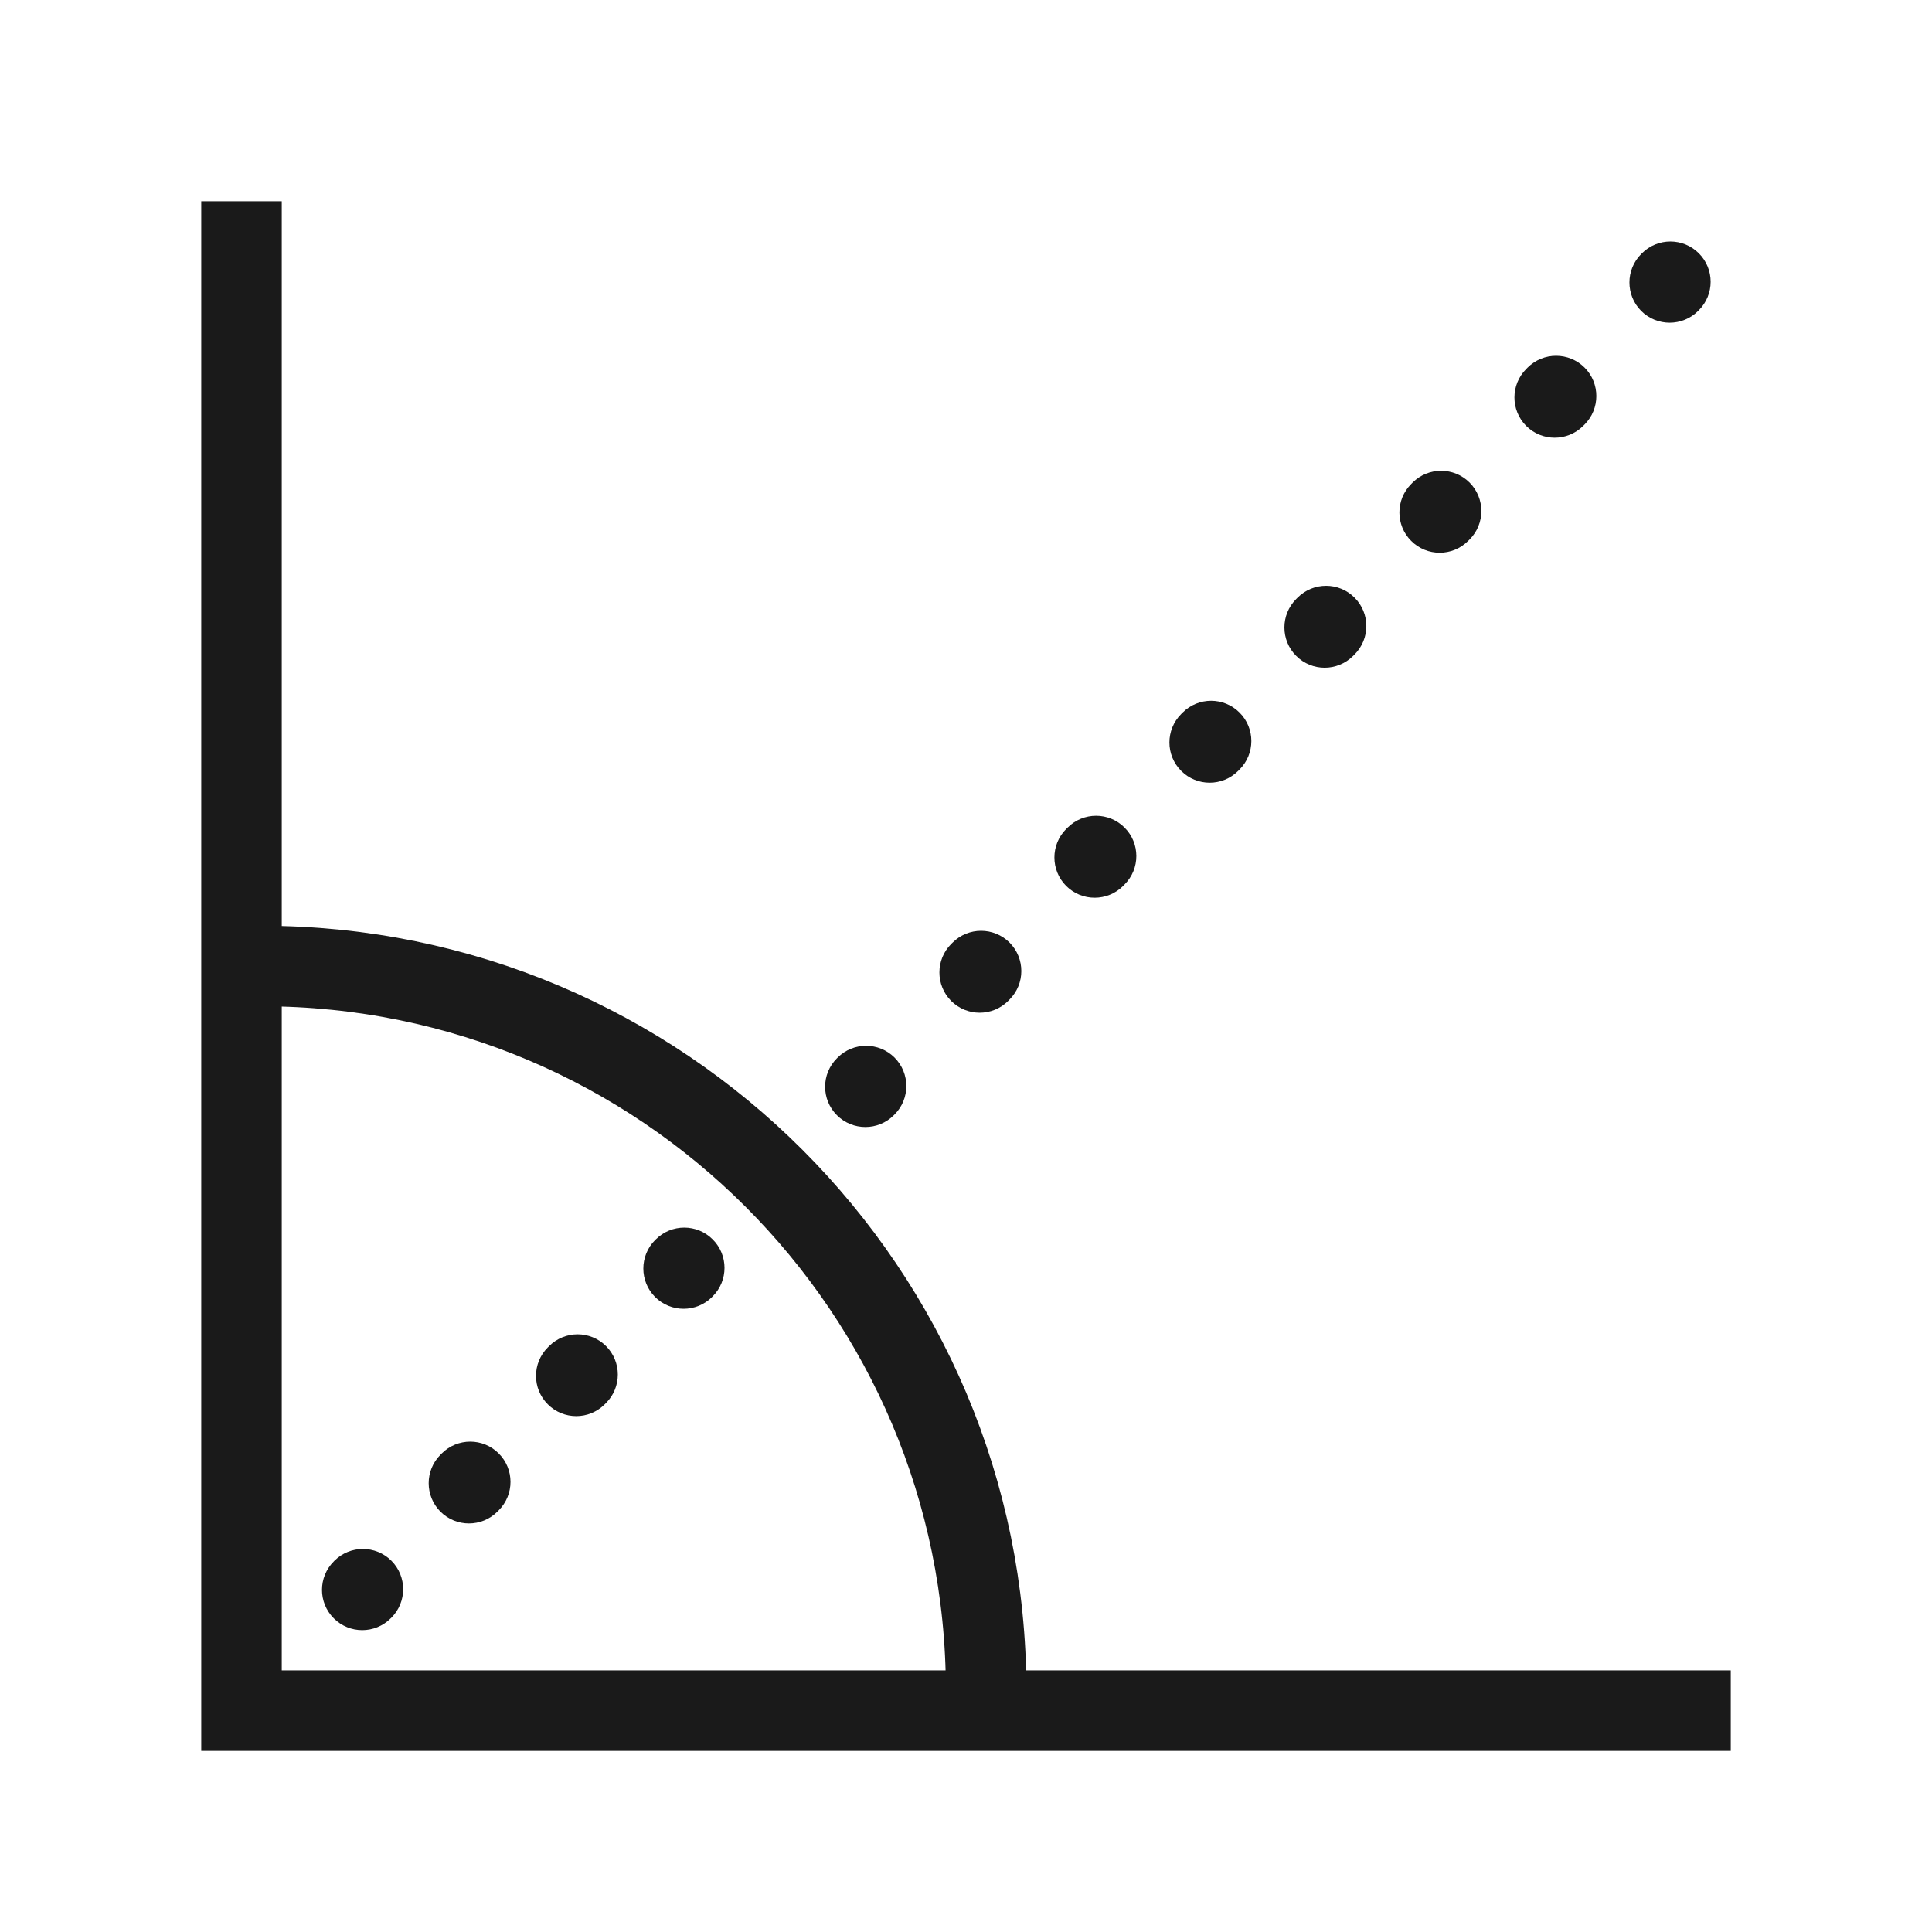
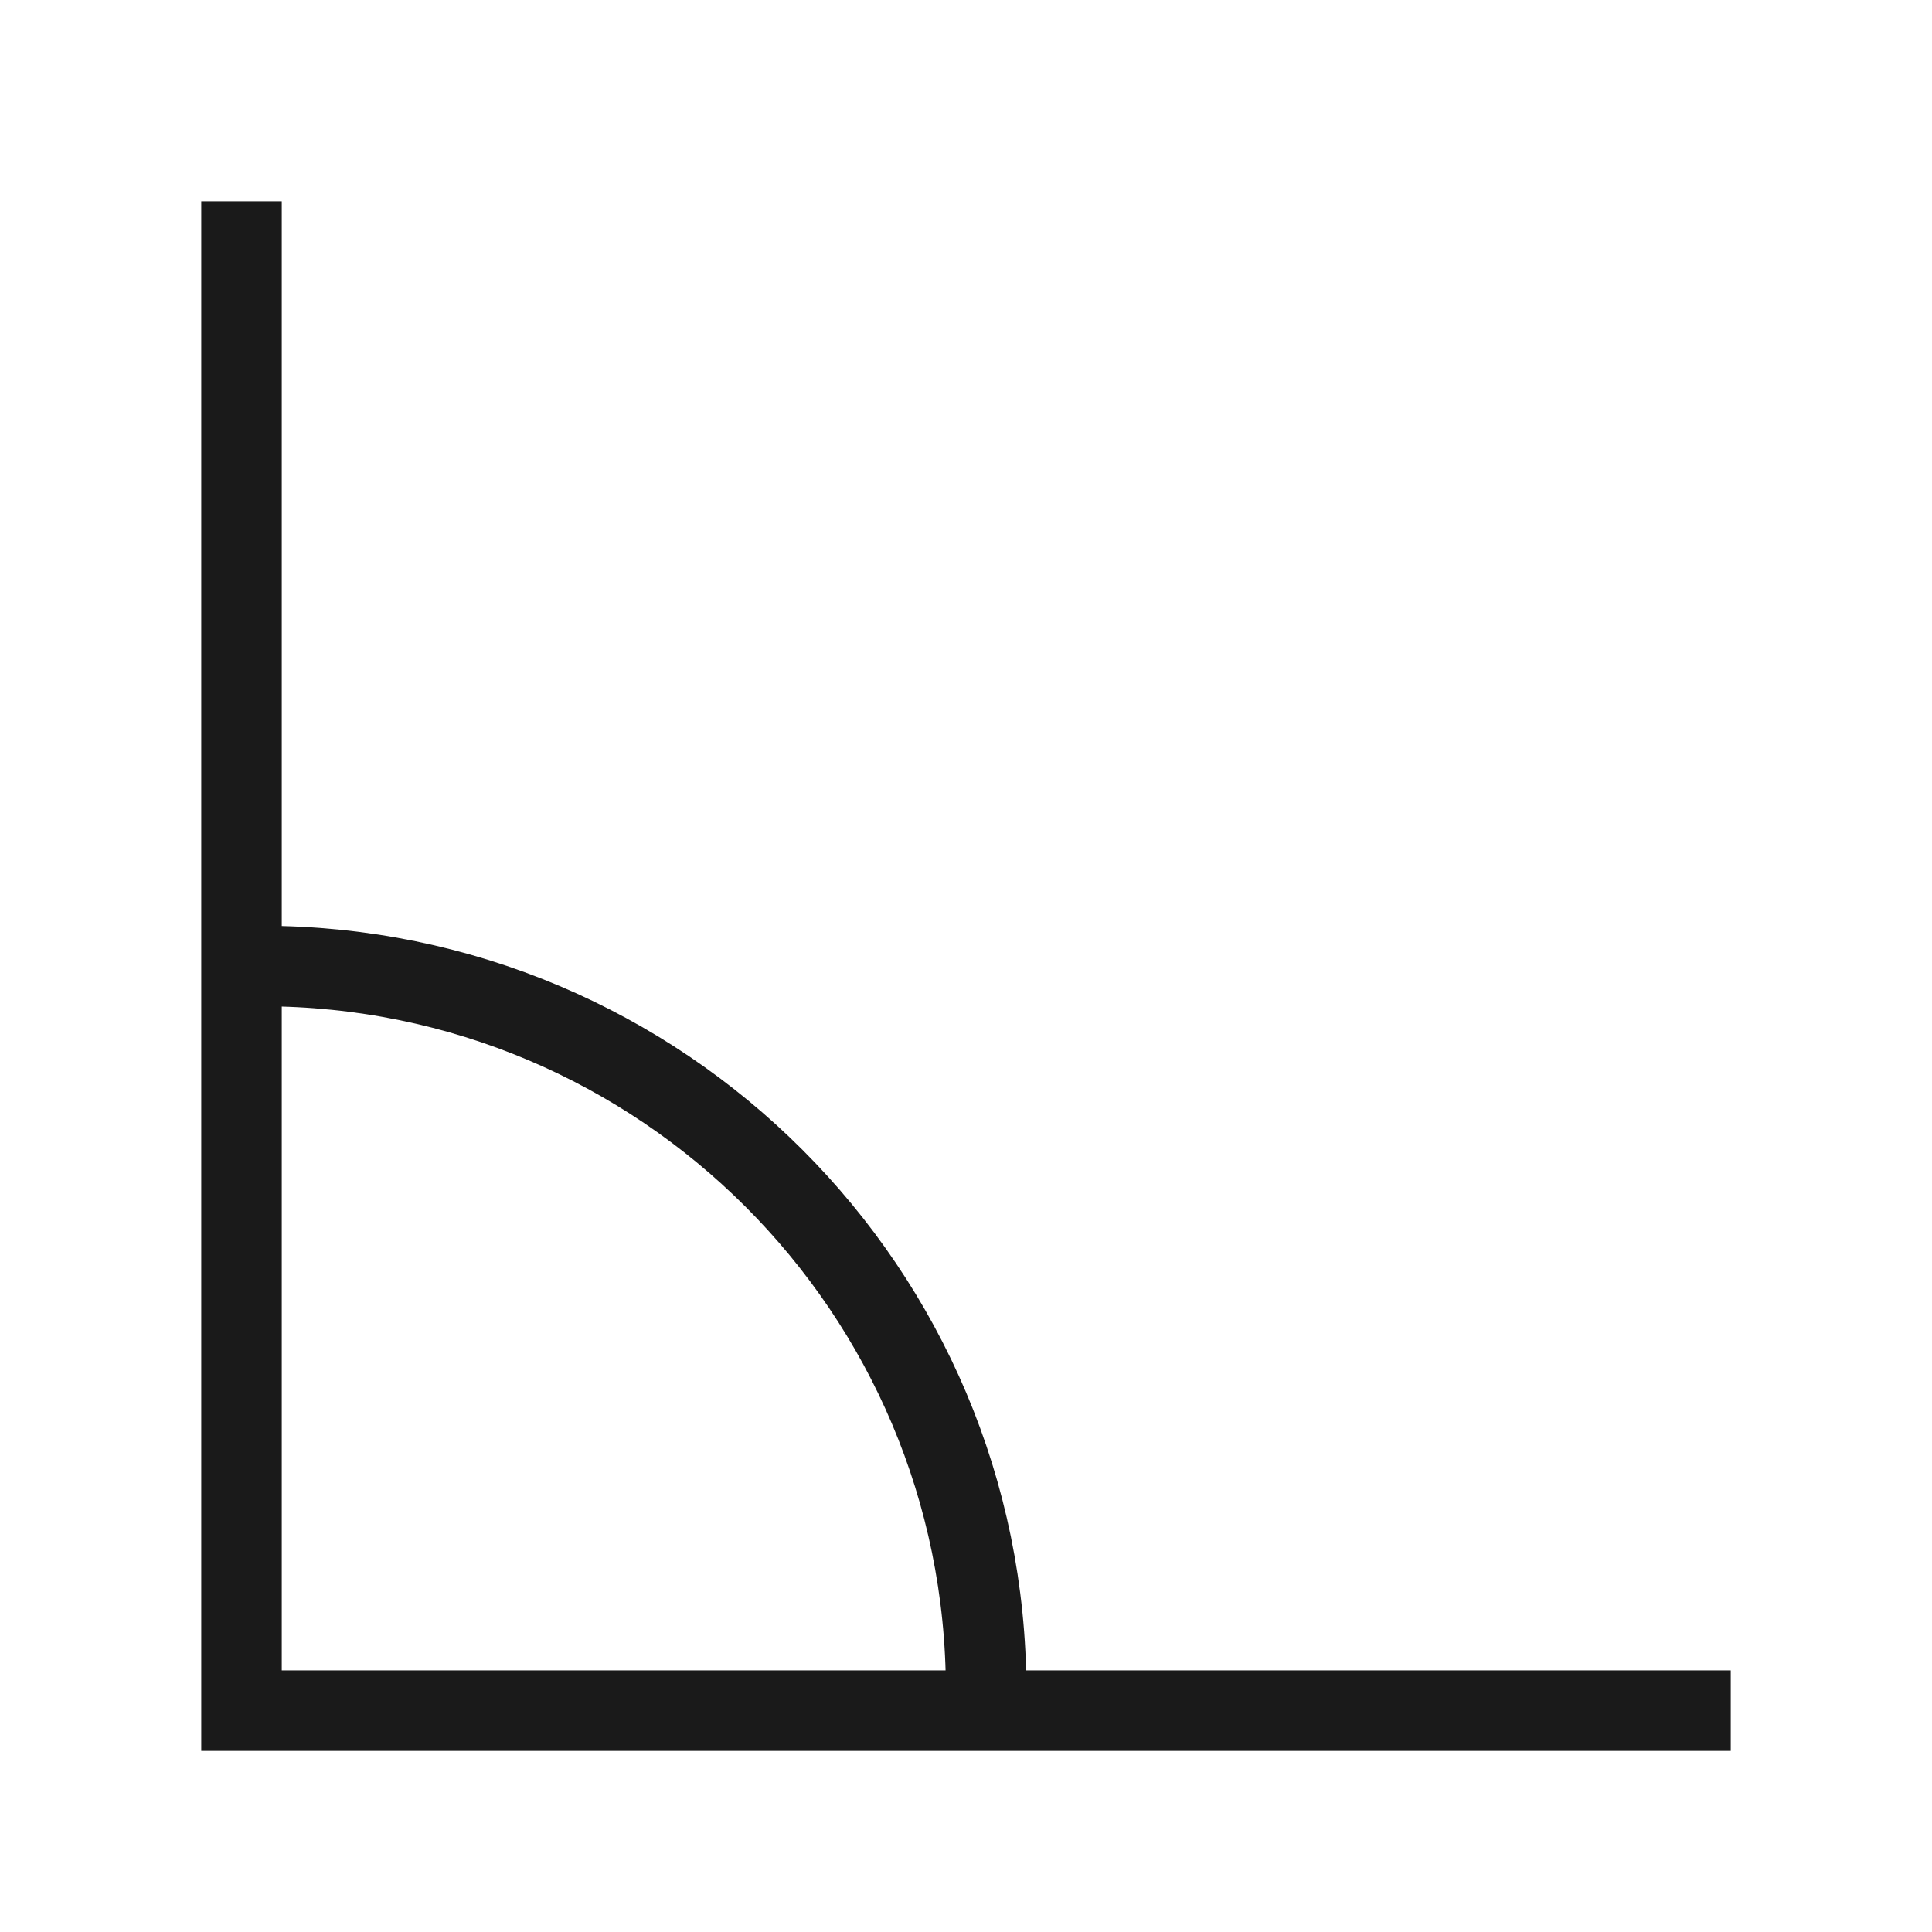
<svg xmlns="http://www.w3.org/2000/svg" width="48" height="48" viewBox="0 0 48 48" fill="none">
  <path d="M6 5V42.5H43" stroke="#1A1A1A" stroke-width="2" />
  <path d="M24.5 42C24.5 32.059 16.441 24 6.5 24" stroke="#1A1A1A" stroke-width="2" />
-   <path fill-rule="evenodd" clip-rule="evenodd" d="M42.207 6.293C42.598 6.683 42.598 7.317 42.207 7.707L42.19 7.725C41.799 8.115 41.166 8.115 40.775 7.725C40.385 7.334 40.385 6.701 40.775 6.311L40.793 6.293C41.183 5.902 41.817 5.902 42.207 6.293ZM39.368 9.132C39.758 9.523 39.758 10.156 39.368 10.547L39.332 10.582C38.942 10.972 38.309 10.972 37.918 10.582C37.528 10.191 37.528 9.558 37.918 9.168L37.953 9.132C38.344 8.742 38.977 8.742 39.368 9.132ZM36.511 11.989C36.901 12.38 36.901 13.013 36.511 13.404L36.475 13.439C36.085 13.83 35.452 13.83 35.061 13.439C34.67 13.049 34.67 12.415 35.061 12.025L35.096 11.989C35.487 11.599 36.12 11.599 36.511 11.989ZM33.653 14.847C34.044 15.237 34.044 15.87 33.653 16.261L33.618 16.296C33.227 16.687 32.594 16.687 32.204 16.296C31.813 15.906 31.813 15.273 32.204 14.882L32.239 14.847C32.63 14.456 33.263 14.456 33.653 14.847ZM30.796 17.704C31.187 18.094 31.187 18.727 30.796 19.118L30.761 19.153C30.37 19.544 29.737 19.544 29.347 19.153C28.956 18.763 28.956 18.13 29.347 17.739L29.382 17.704C29.773 17.313 30.406 17.313 30.796 17.704ZM27.939 20.561C28.33 20.951 28.33 21.585 27.939 21.975L27.904 22.011C27.513 22.401 26.88 22.401 26.489 22.011C26.099 21.62 26.099 20.987 26.489 20.596L26.525 20.561C26.915 20.17 27.549 20.17 27.939 20.561ZM25.082 23.418C25.472 23.809 25.472 24.442 25.082 24.832L25.047 24.868C24.656 25.258 24.023 25.258 23.632 24.868C23.242 24.477 23.242 23.844 23.632 23.453L23.668 23.418C24.058 23.028 24.691 23.028 25.082 23.418ZM22.225 26.275C22.615 26.666 22.615 27.299 22.225 27.689L22.207 27.707C21.817 28.098 21.183 28.098 20.793 27.707C20.402 27.317 20.402 26.683 20.793 26.293L20.811 26.275C21.201 25.885 21.834 25.885 22.225 26.275ZM17.707 30.793C18.098 31.183 18.098 31.817 17.707 32.207L17.691 32.224C17.3 32.614 16.667 32.614 16.276 32.224C15.886 31.833 15.886 31.2 16.276 30.809L16.293 30.793C16.683 30.402 17.317 30.402 17.707 30.793ZM15.057 33.443C15.447 33.834 15.447 34.467 15.057 34.857L15.024 34.89C14.633 35.281 14 35.281 13.61 34.89C13.219 34.5 13.219 33.867 13.61 33.476L13.643 33.443C14.033 33.053 14.666 33.053 15.057 33.443ZM12.39 36.11C12.781 36.5 12.781 37.133 12.39 37.524L12.357 37.557C11.967 37.947 11.334 37.947 10.943 37.557C10.553 37.166 10.553 36.533 10.943 36.143L10.976 36.11C11.367 35.719 12 35.719 12.39 36.11ZM9.724 38.776C10.114 39.167 10.114 39.8 9.724 40.191L9.707 40.207C9.317 40.598 8.683 40.598 8.293 40.207C7.902 39.817 7.902 39.183 8.293 38.793L8.309 38.776C8.7 38.386 9.333 38.386 9.724 38.776Z" fill="#1A1A1A" />
</svg>